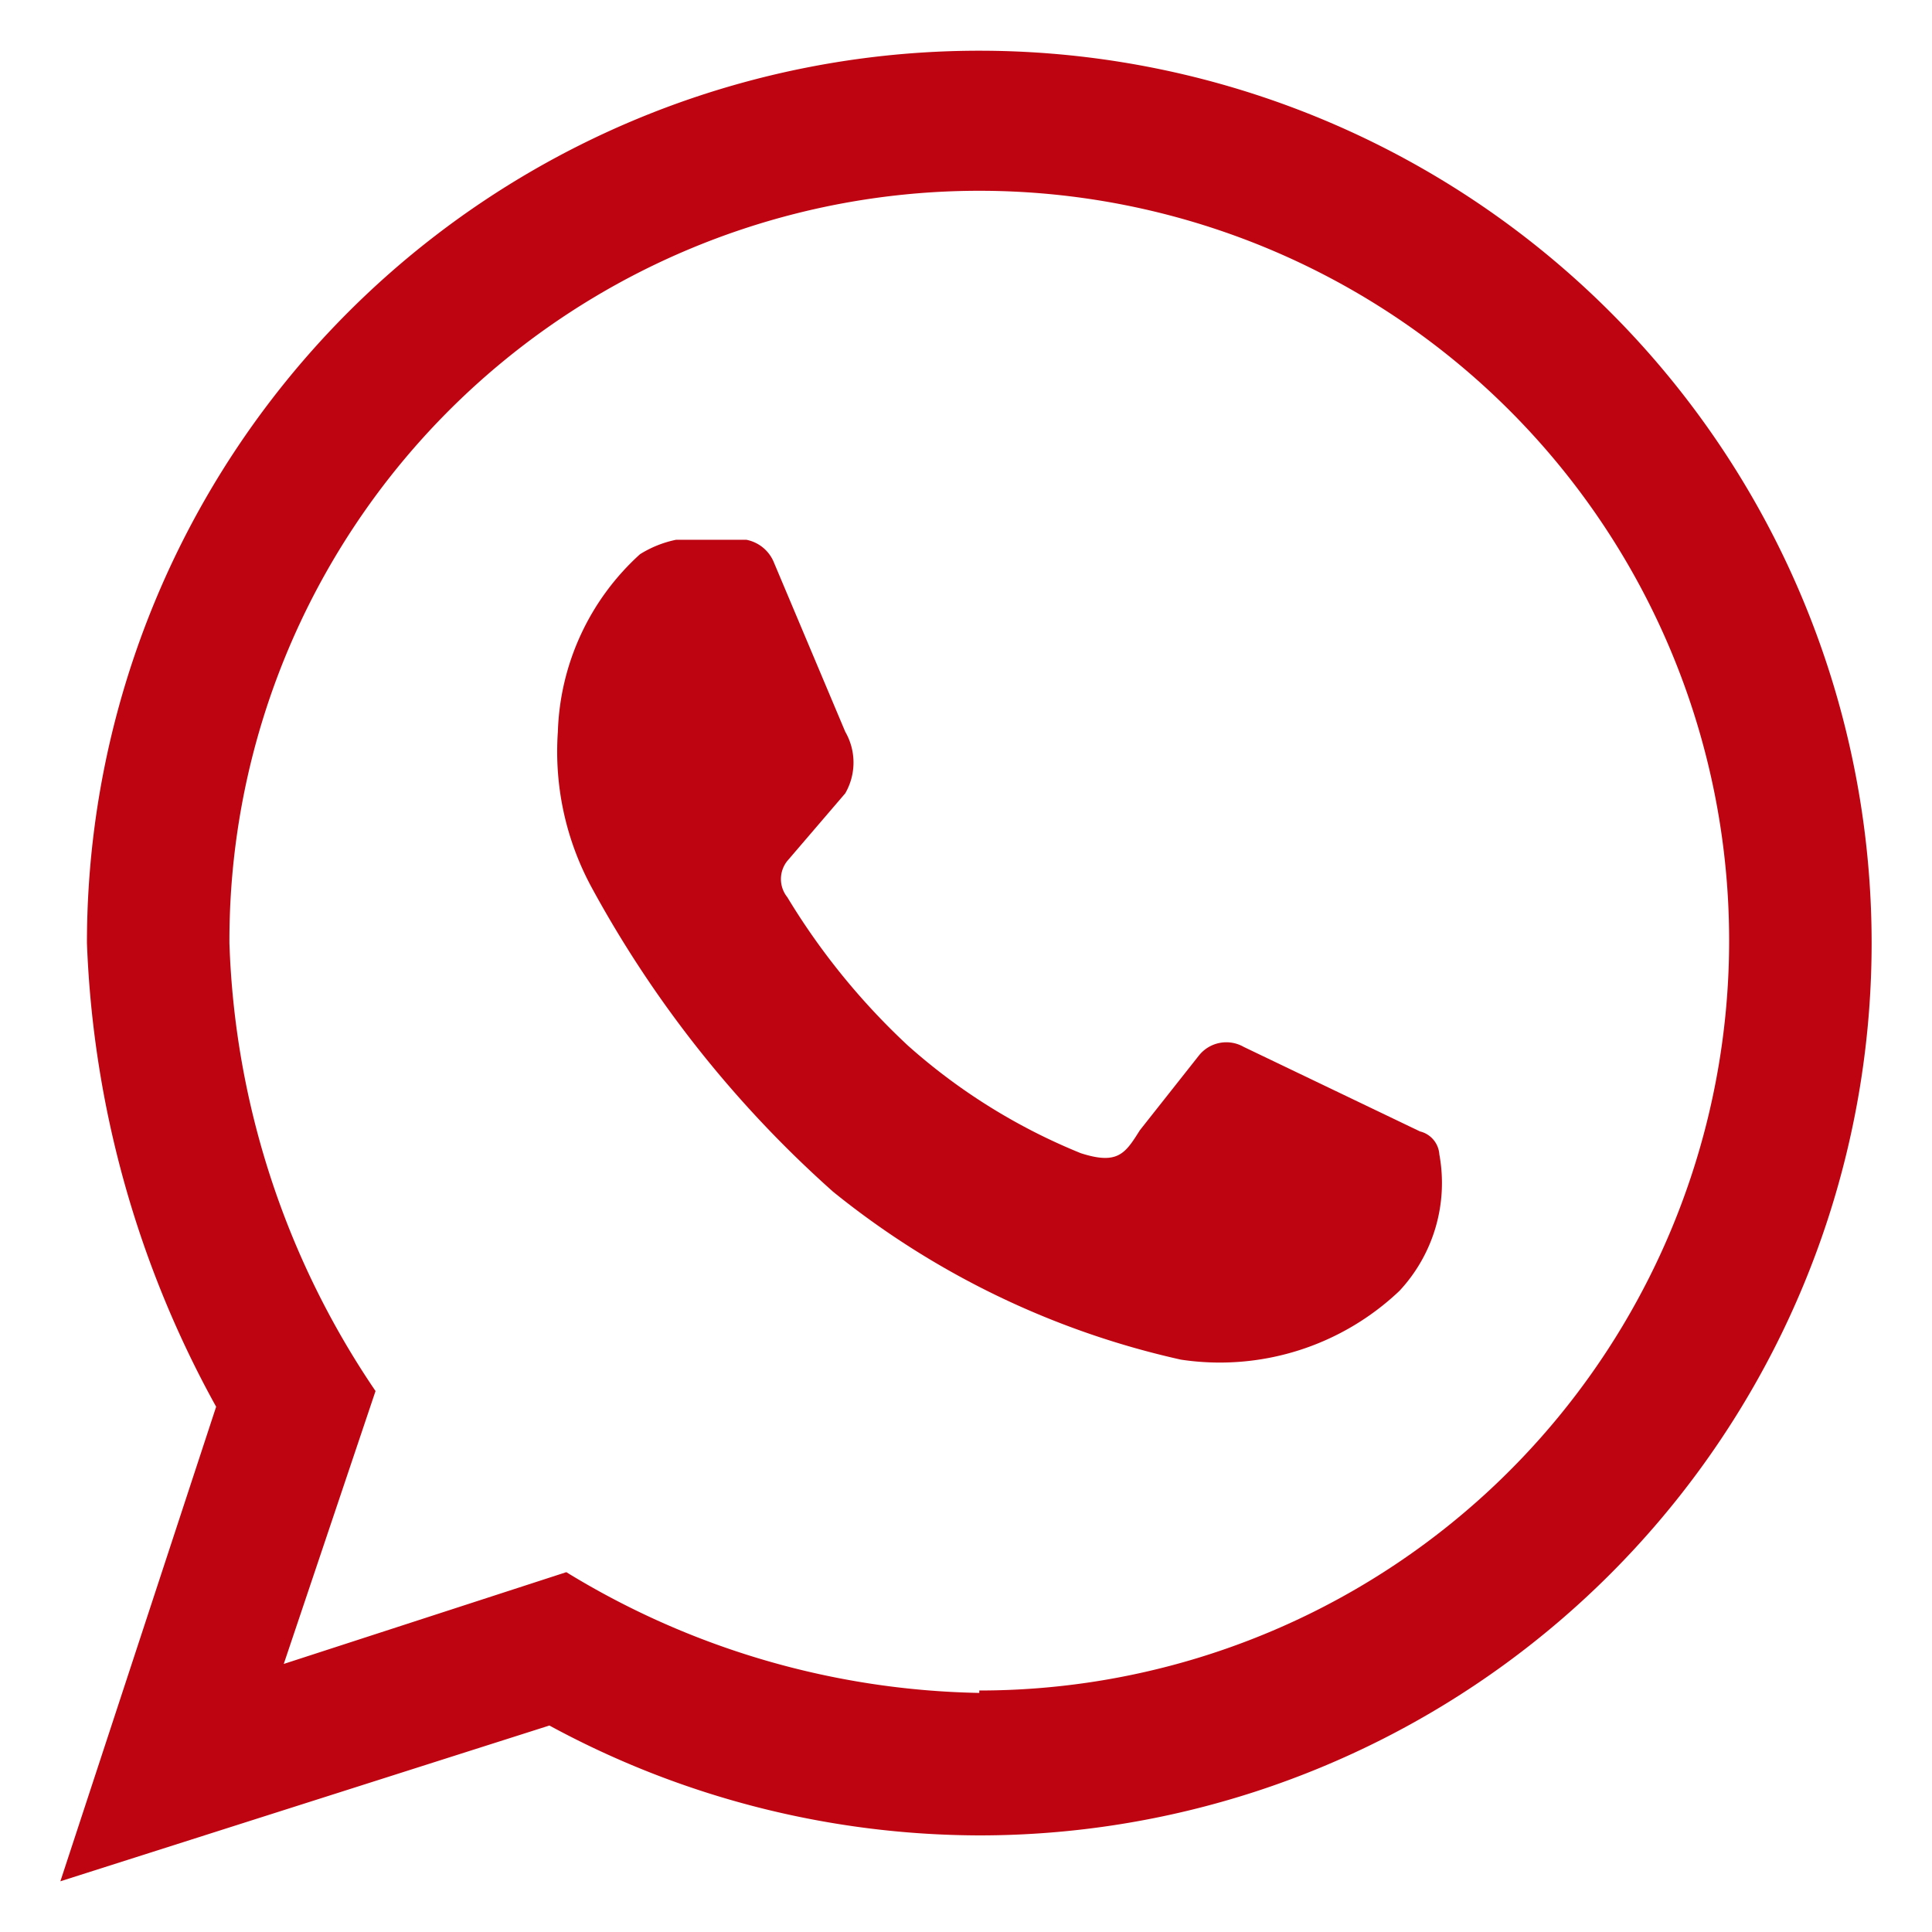
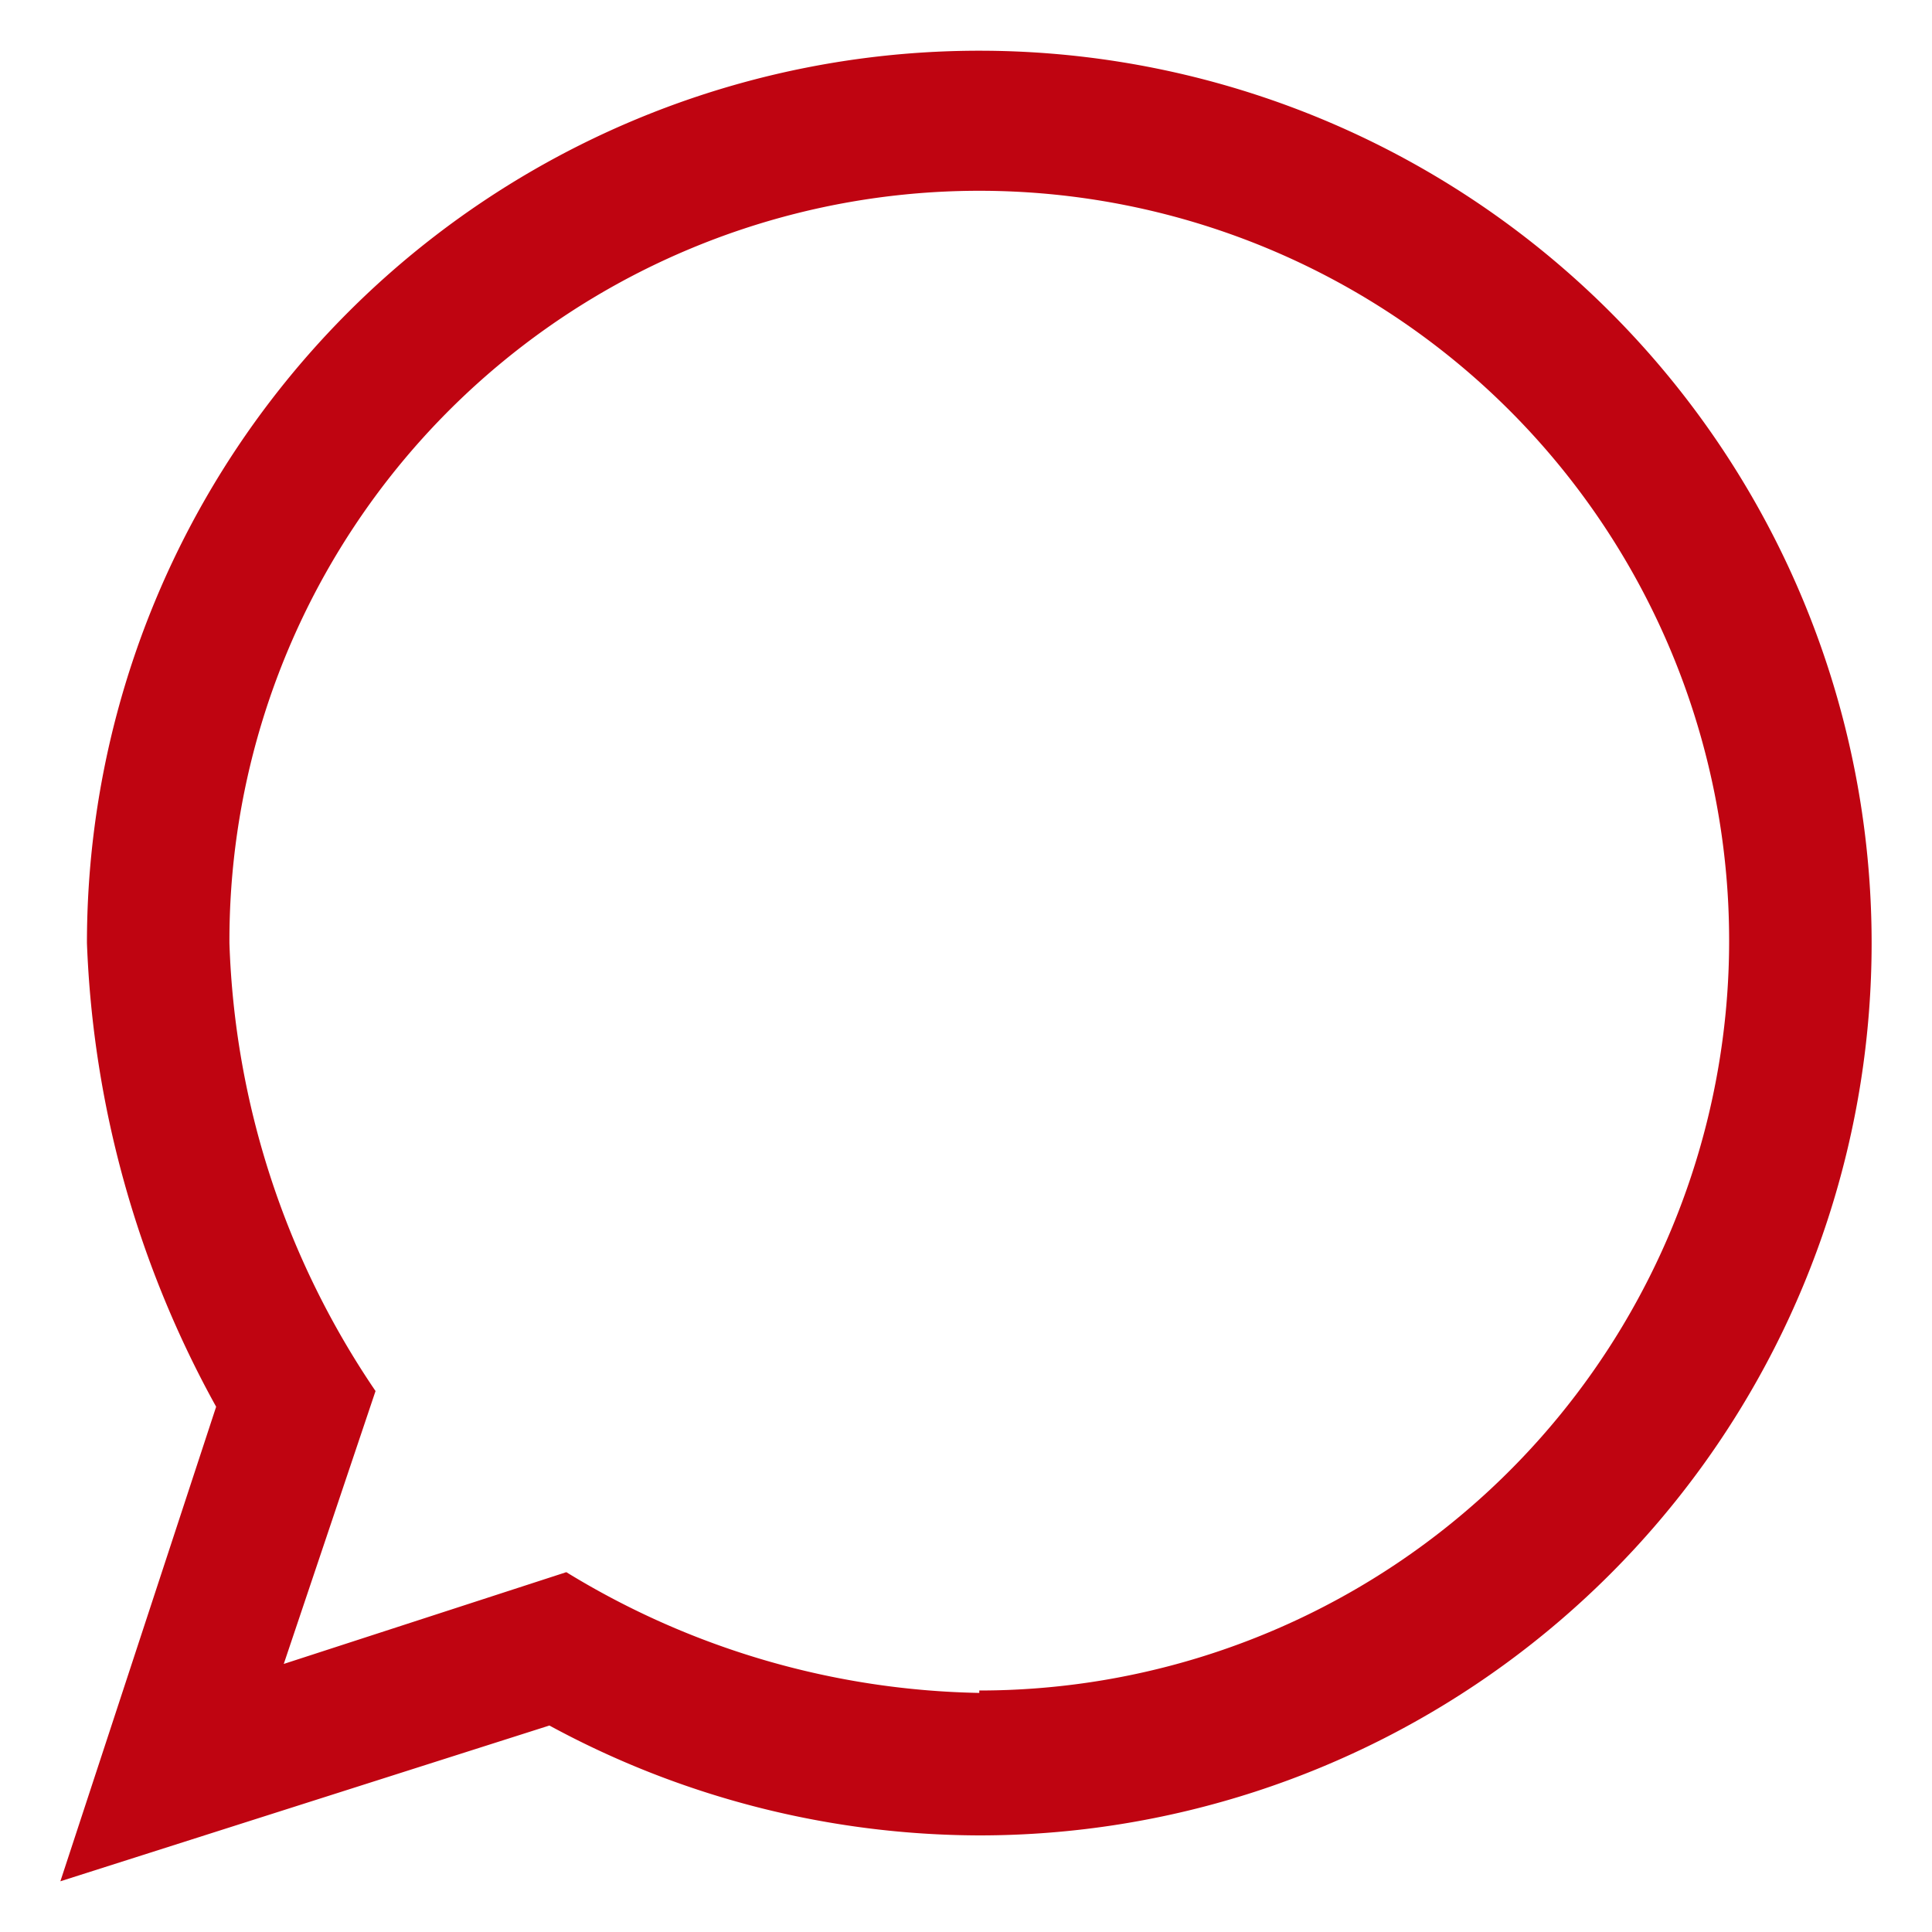
<svg xmlns="http://www.w3.org/2000/svg" viewBox="0 0 16 16">
  <defs>
    <style>.cls-1{fill:#bf0411;}</style>
  </defs>
  <g id="layout">
    <path class="cls-1" d="M8.11.42A7.39,7.39,0,0,0,.72,7.81a8.59,8.59,0,0,0,1.07,3.84L.5,15.58l4.05-1.29a7.49,7.49,0,0,0,3.56.91A7.39,7.39,0,1,0,8.11.42Zm0,13.6a6.77,6.77,0,0,1-3.42-1l-2.34.76.76-2.26A7,7,0,0,1,1.9,7.81,6.21,6.21,0,1,1,8.11,14Z" />
-     <path class="cls-1" d="M5.3,4.59a.9.9,0,0,1,.3-.12h.58a.31.31,0,0,1,.23.19L7,6.06a.51.51,0,0,1,0,.51l-.48.56a.24.24,0,0,0,0,.3,5.72,5.72,0,0,0,1,1.23,4.94,4.94,0,0,0,1.43.89c.31.1.37,0,.49-.19l.49-.62a.29.29,0,0,1,.37-.07l1.46.7a.21.21,0,0,1,.16.19,1.31,1.31,0,0,1-.33,1.13,2.16,2.16,0,0,1-1.81.57A7,7,0,0,1,6.9,9.87a9.34,9.34,0,0,1-2-2.52,2.36,2.36,0,0,1-.28-1.29A2.07,2.07,0,0,1,5.3,4.59Z" />
  </g>
</svg>